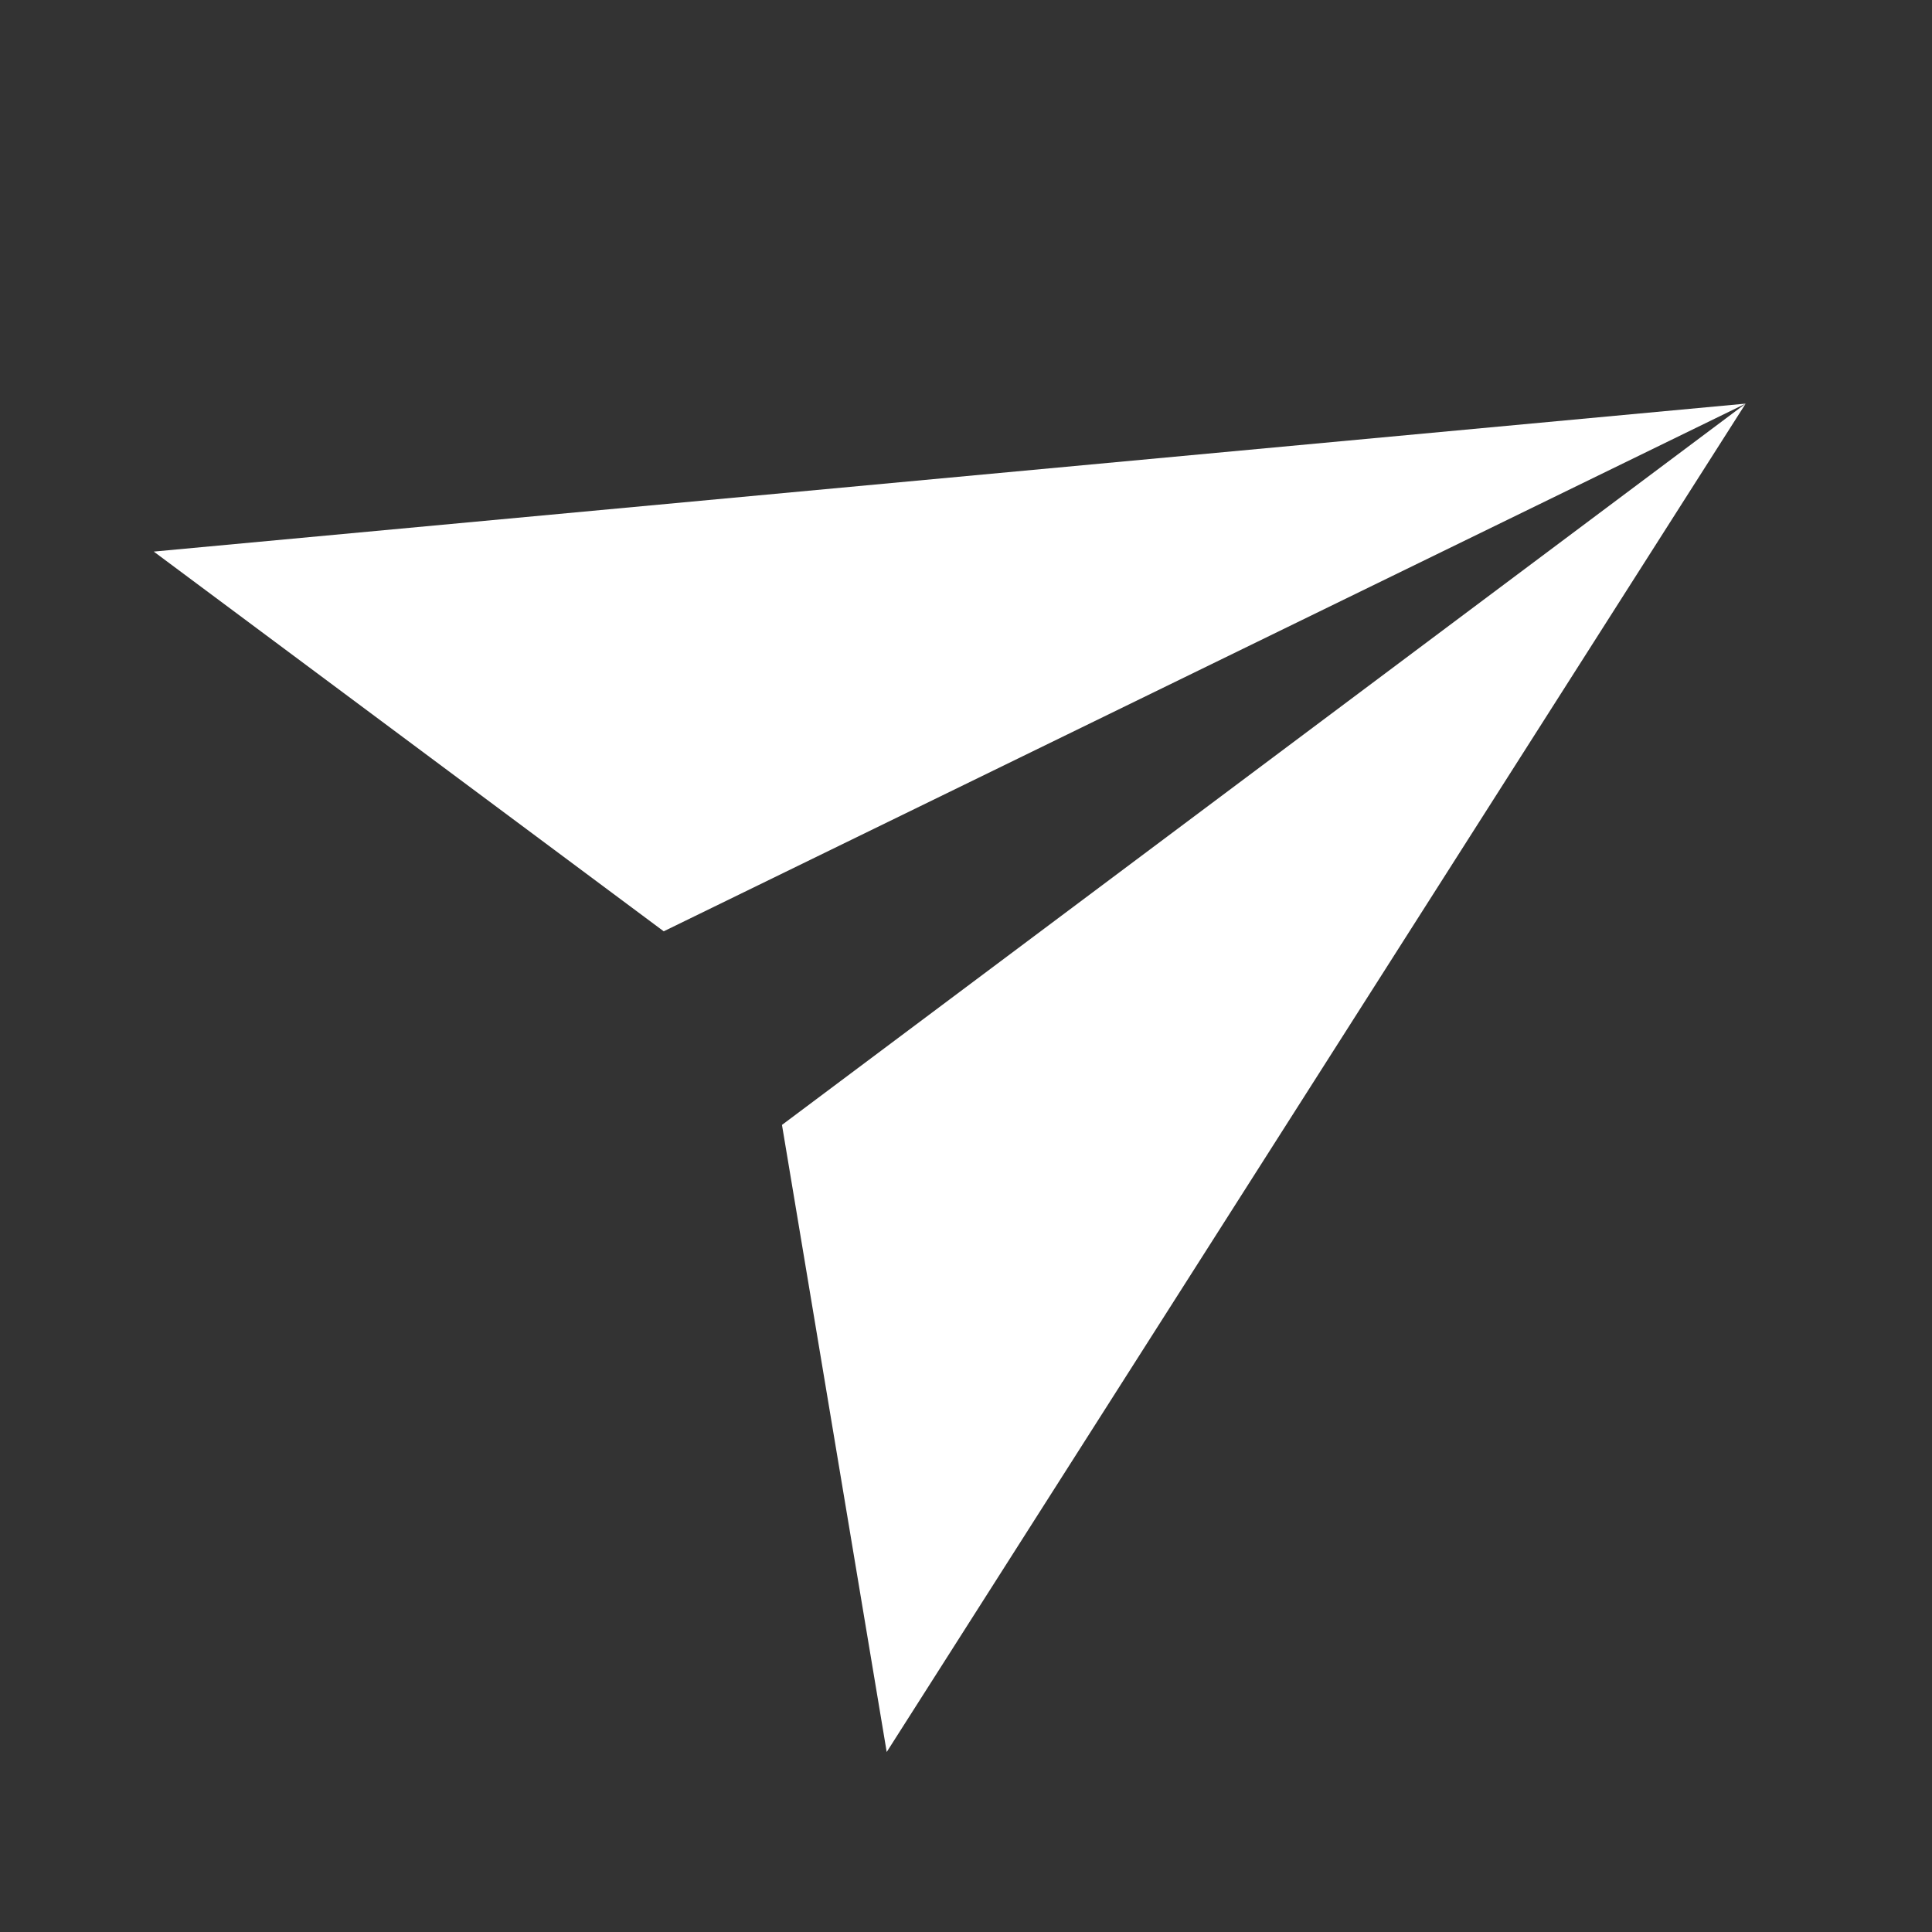
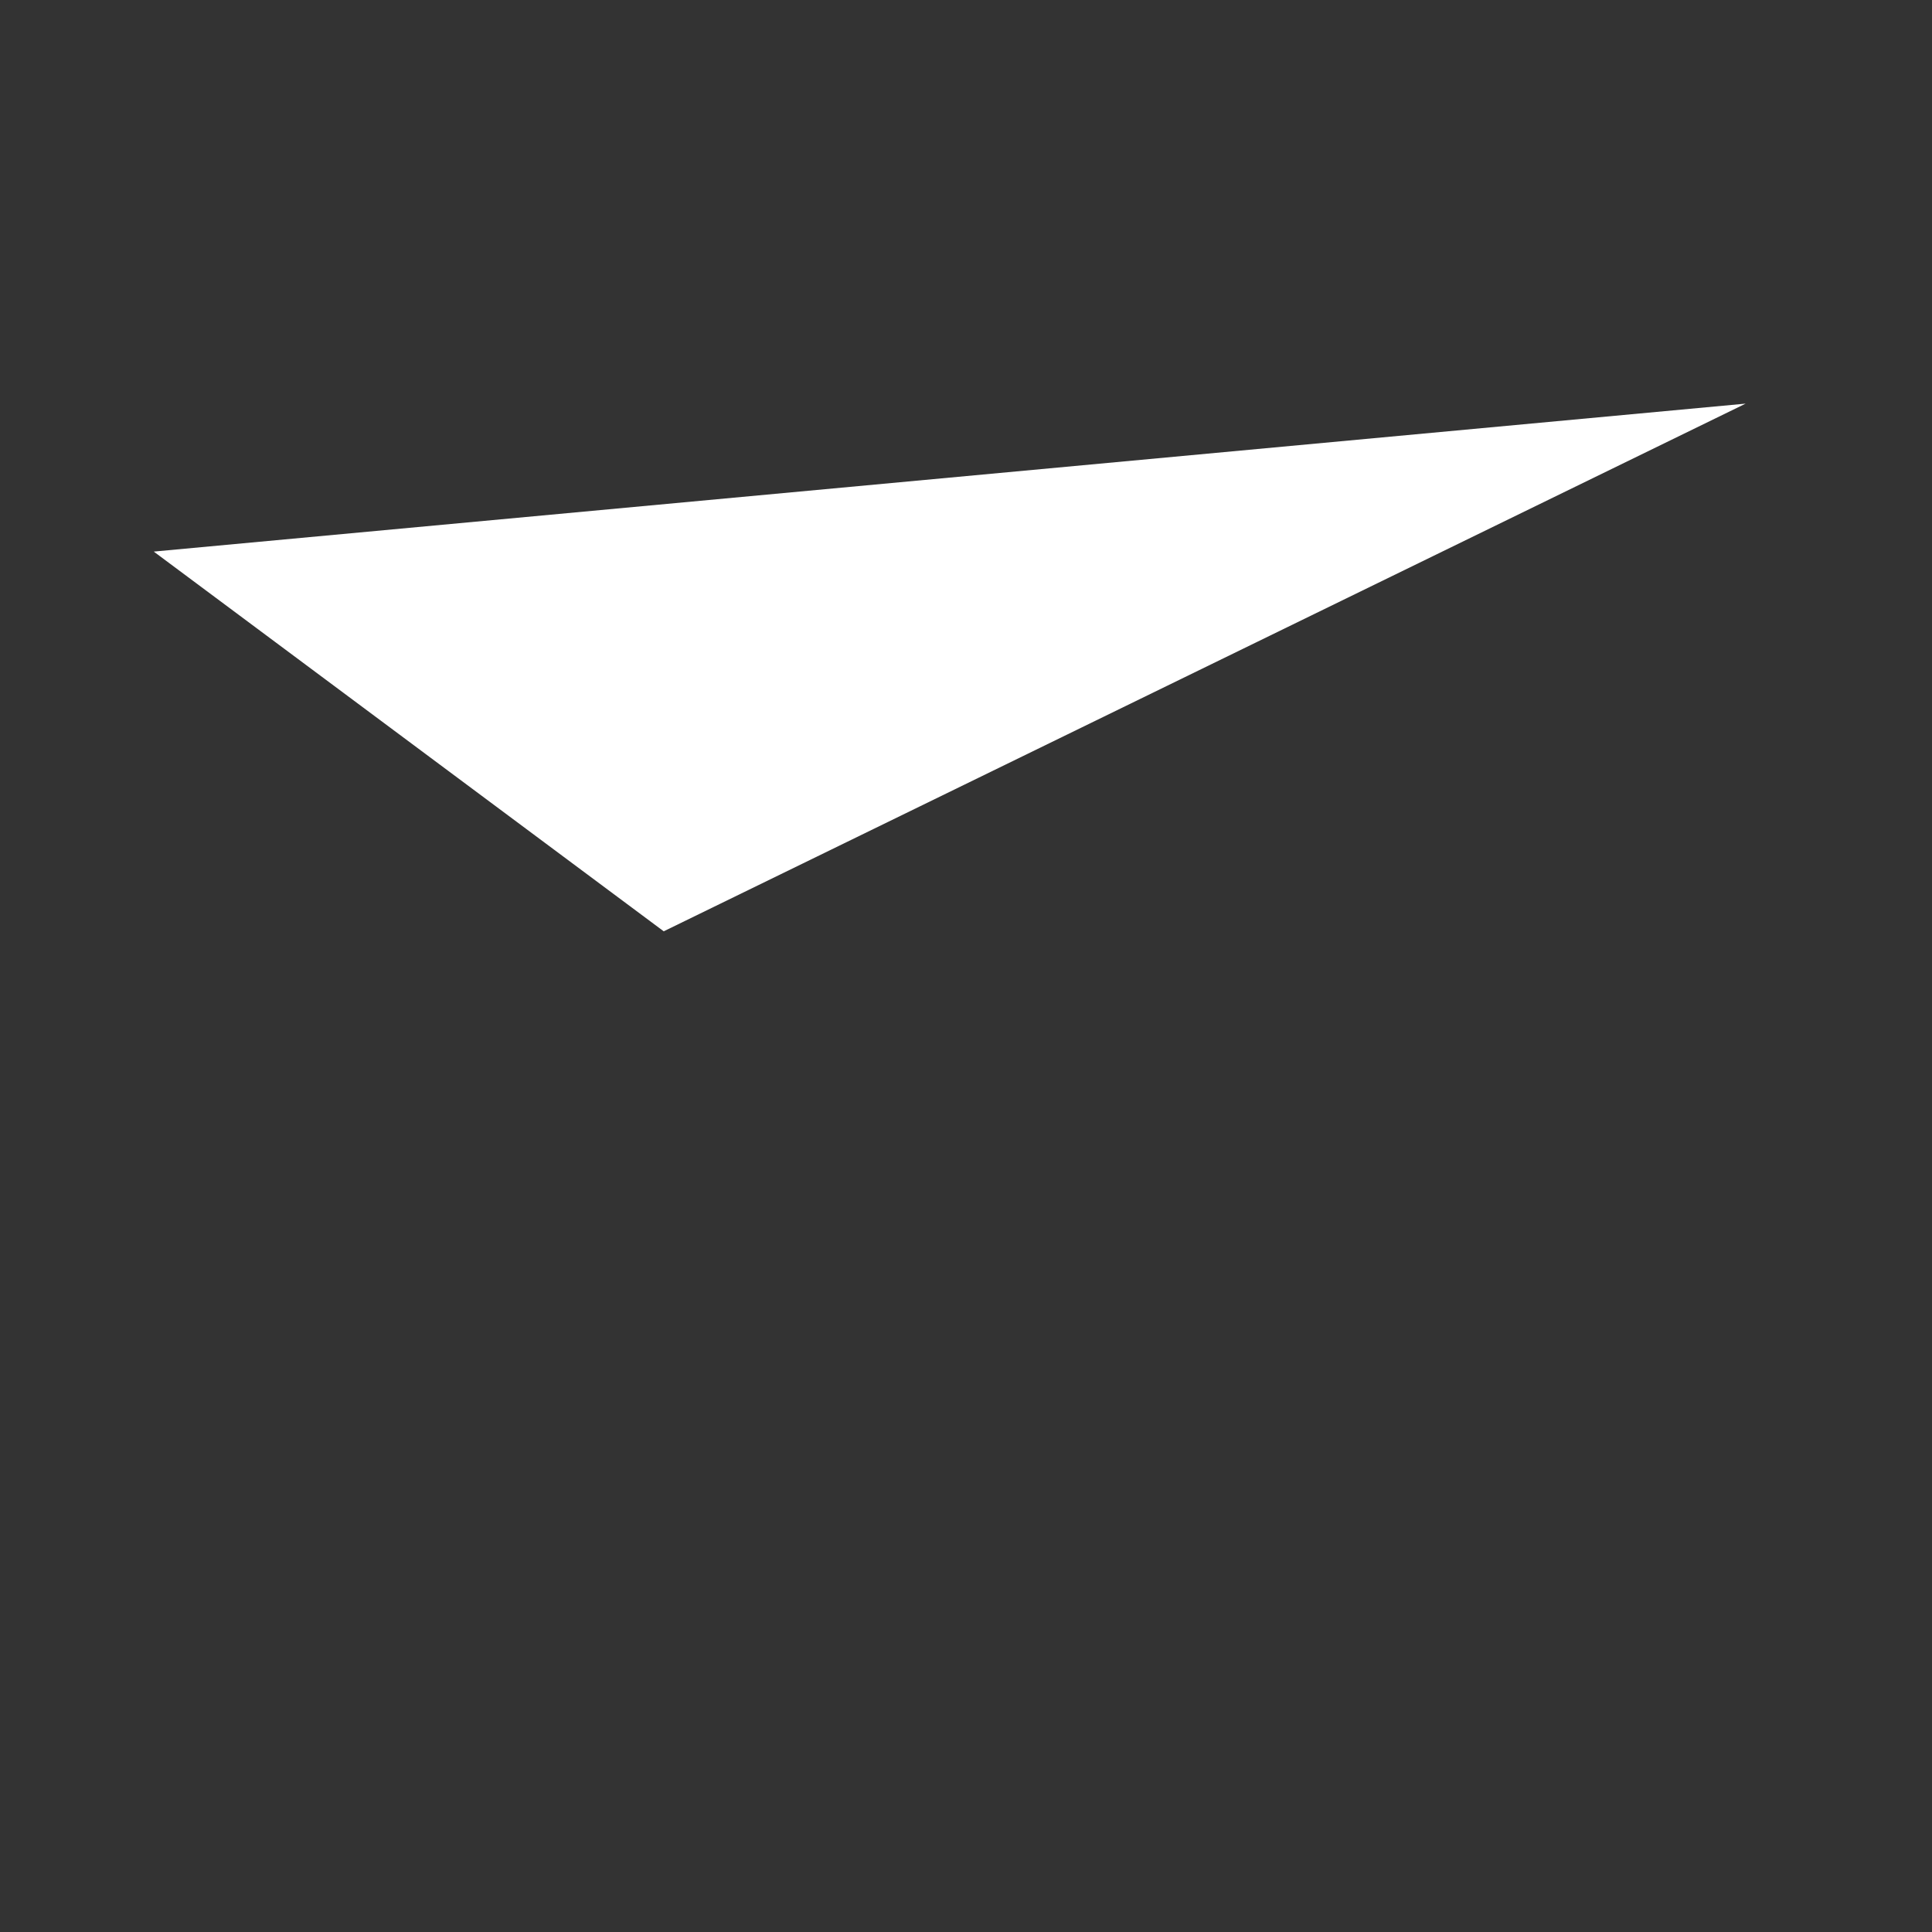
<svg xmlns="http://www.w3.org/2000/svg" width="24" height="24" viewBox="0 0 24 24" fill="none">
  <rect x="0" y="0" width="24" height="24" fill="#333333" stroke="none" />
  <path d="M21.685 5.014L1.91 6.852L8.245 11.569L21.685 5.014Z" fill="white" />
-   <path d="M21.685 5.014L9.714 13.974L11.015 21.764L21.685 5.014Z" fill="white" />
</svg>